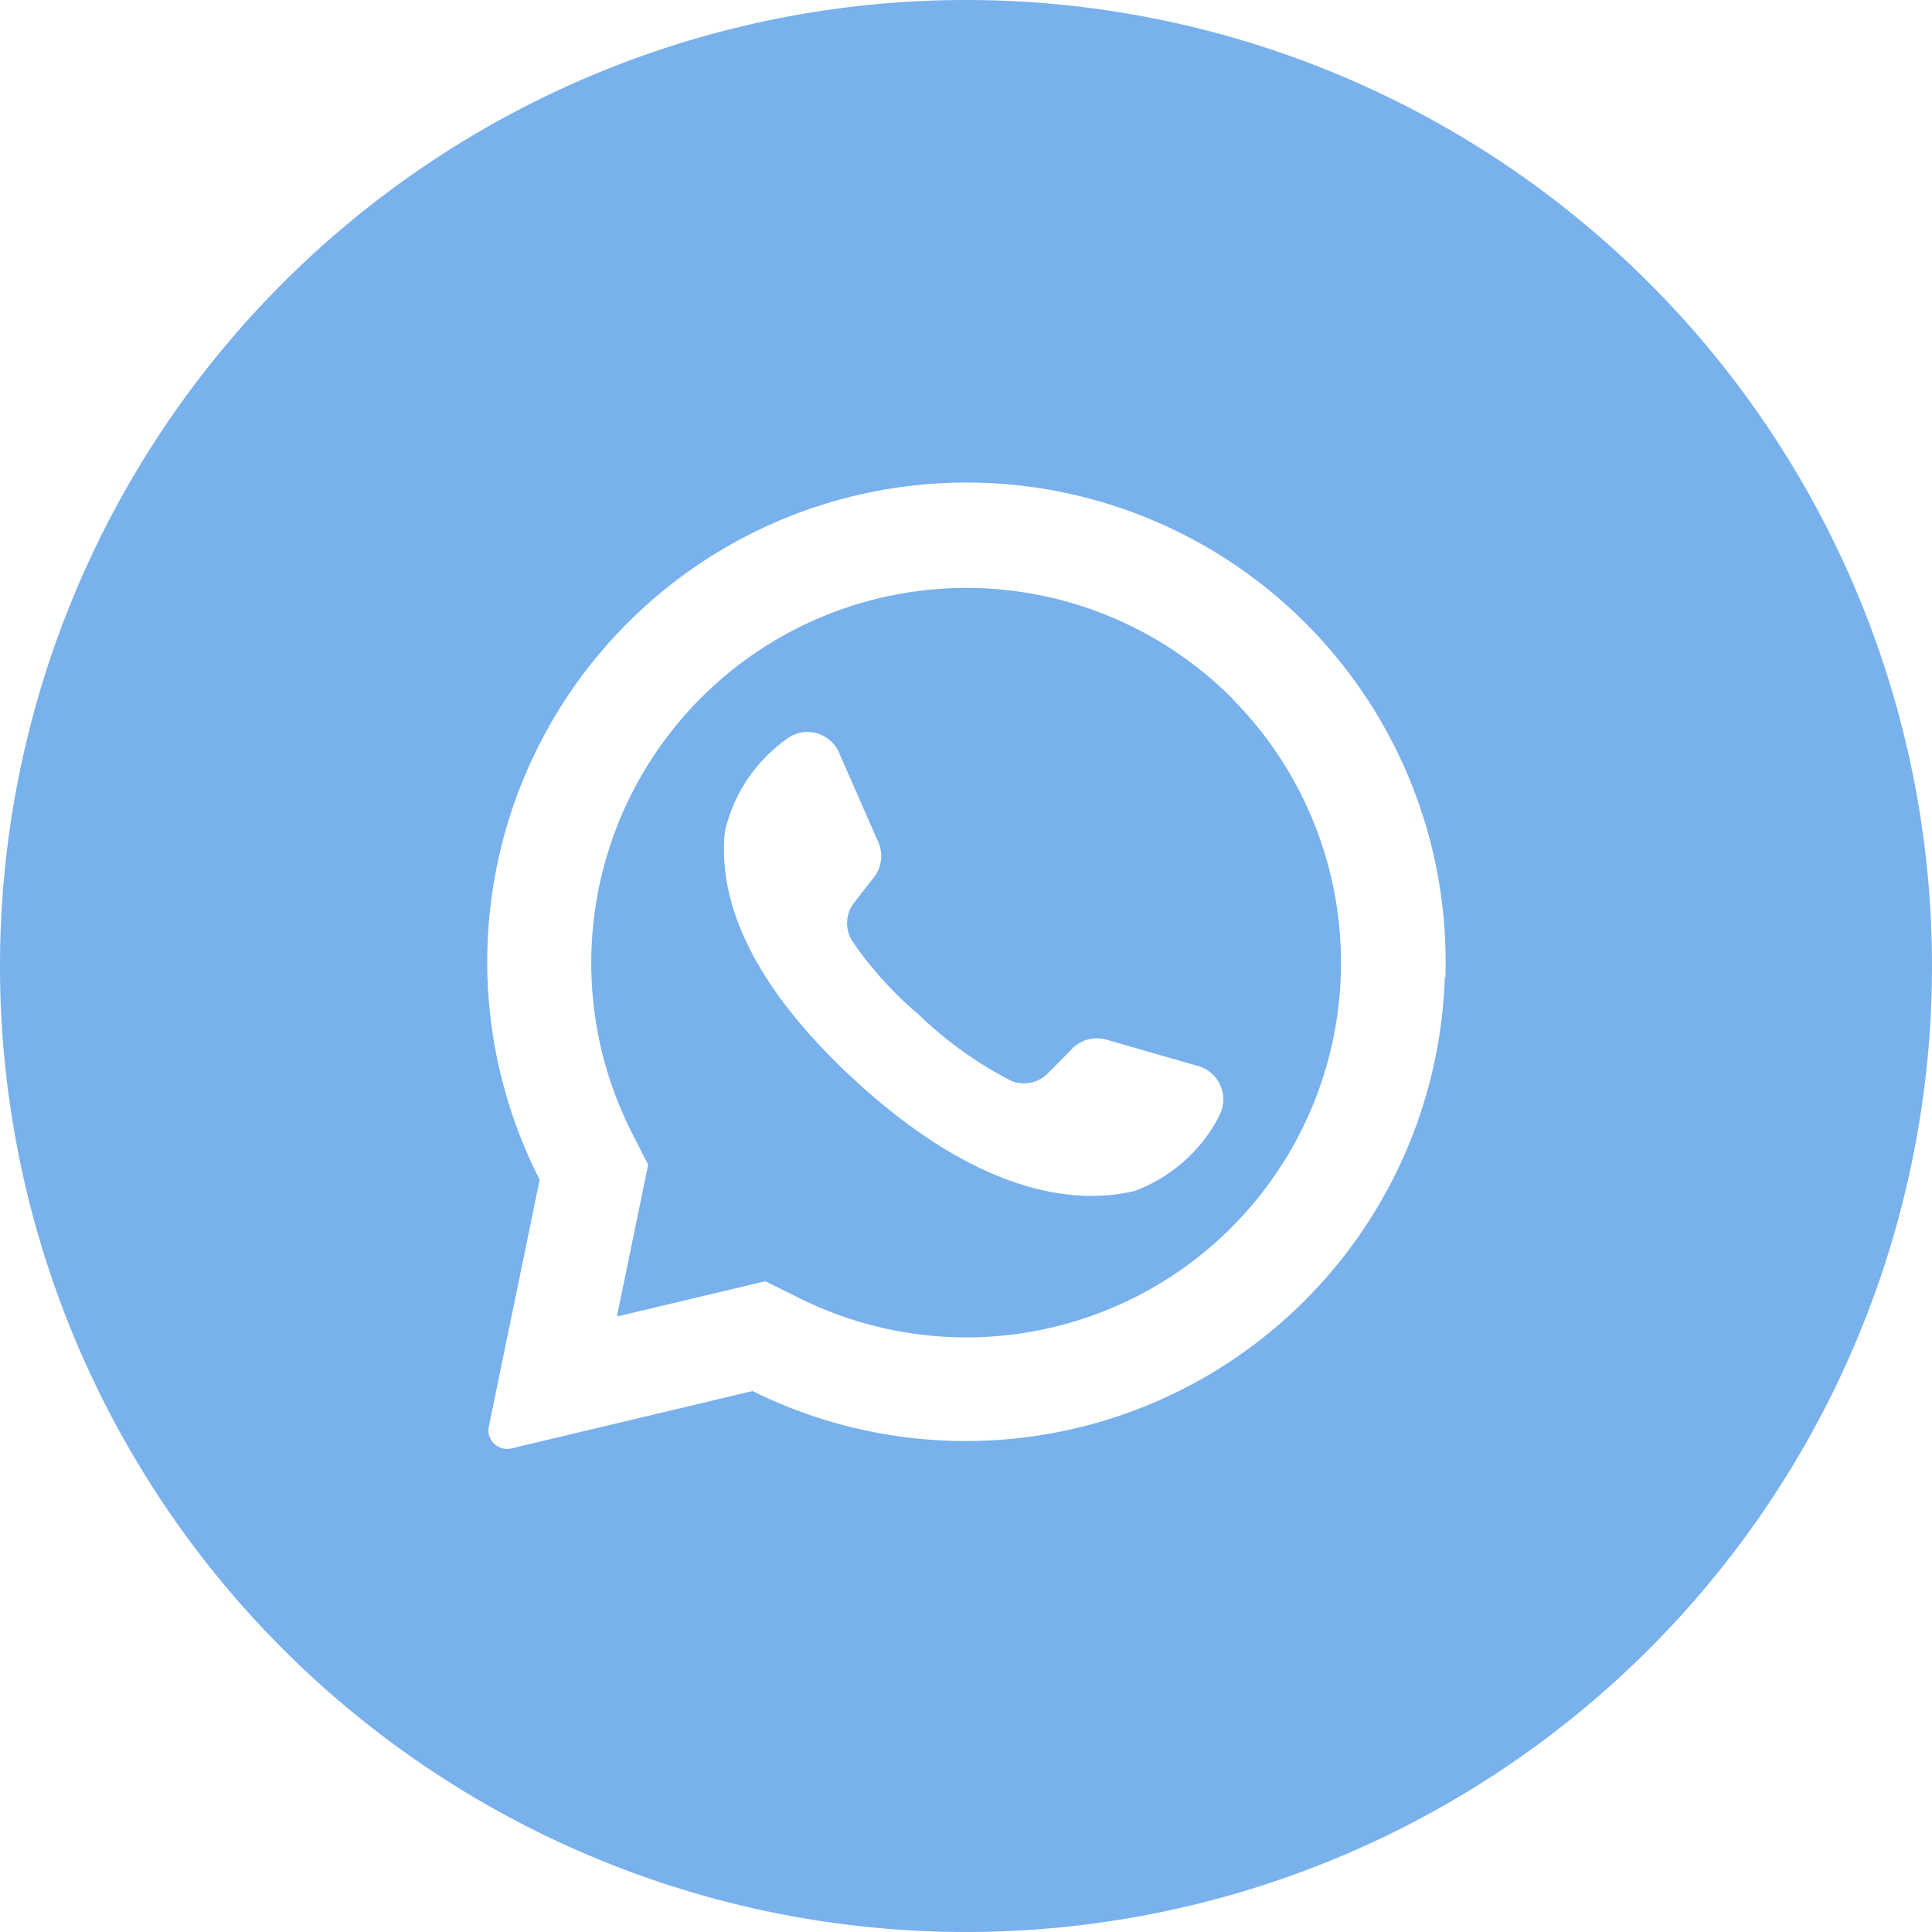
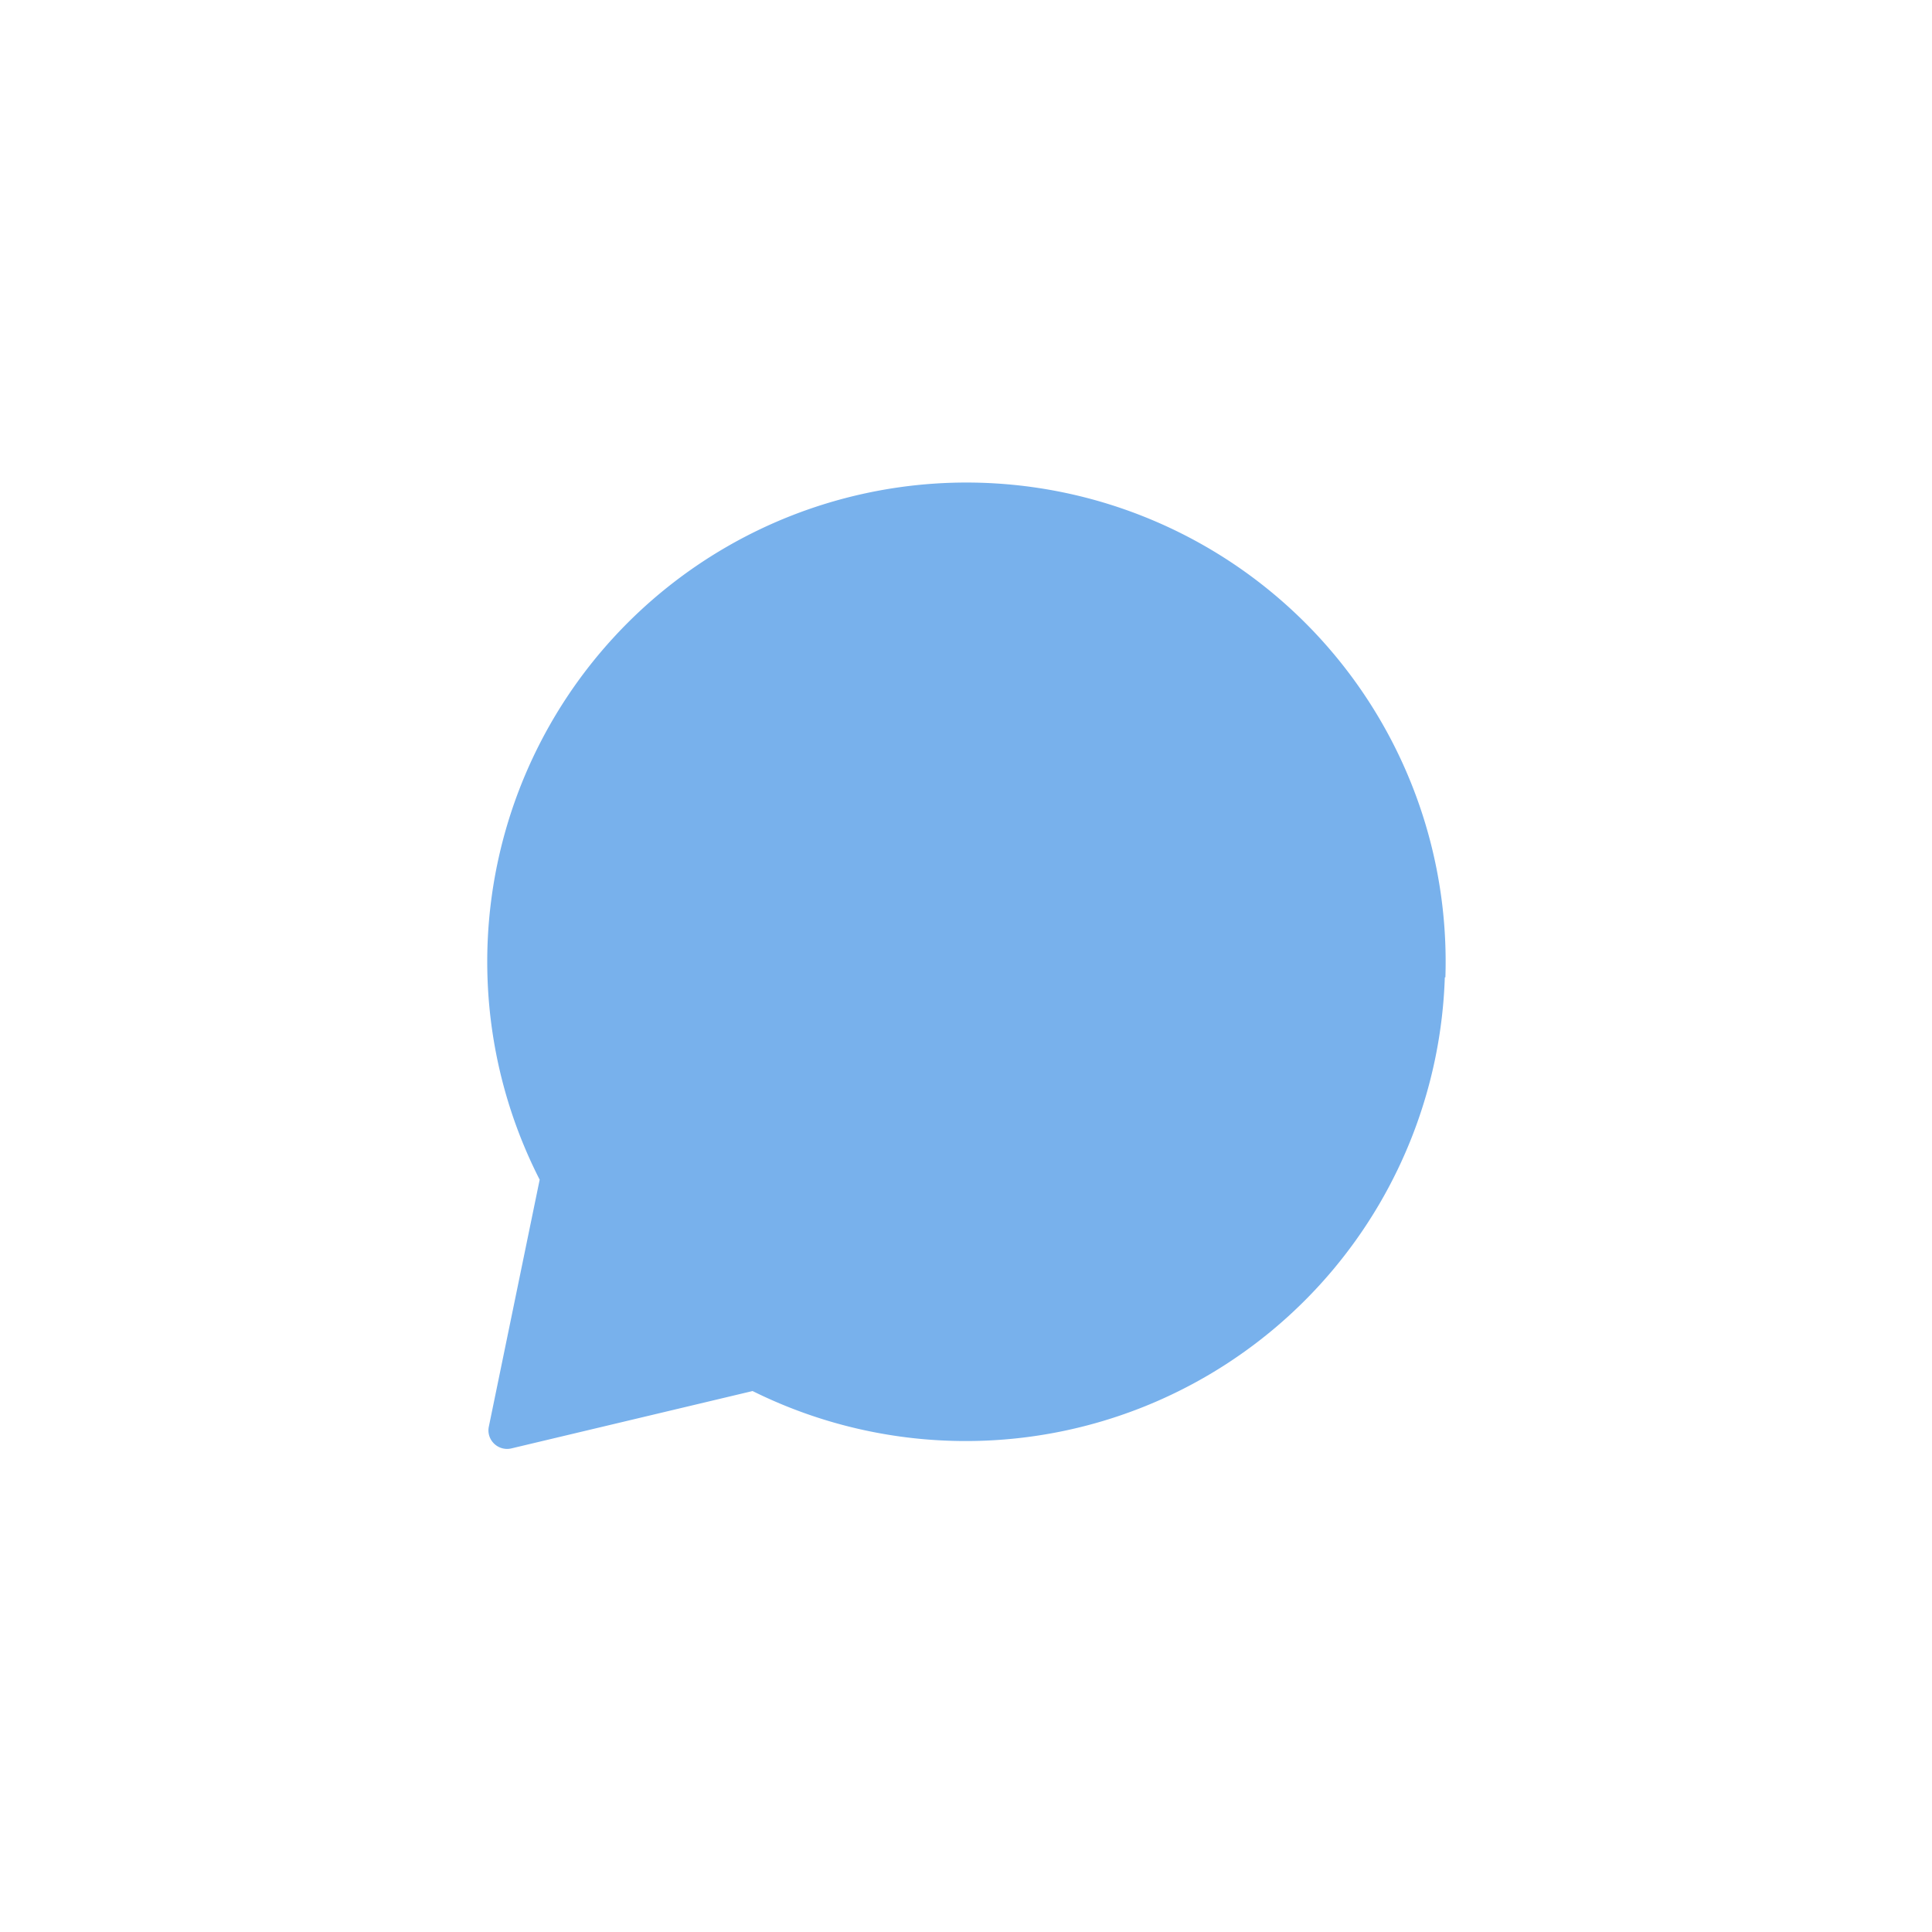
<svg xmlns="http://www.w3.org/2000/svg" id="WA" width="24" height="24" viewBox="0 0 30 30">
  <g id="_08.whatsapp" data-name="08.whatsapp">
-     <path id="Path_776" data-name="Path 776" d="M56.488,47.987l-.03-.03a5.824,5.824,0,0,0-9.306,6.756l.257.505-.48,2.325v.03l2.3-.547.525.261a5.818,5.818,0,0,0,6.73-9.3ZM56.255,54.5a2.432,2.432,0,0,1-1.289,1.123c-.987.239-2.489,0-4.37-1.739l-.024-.022c-1.636-1.528-2.07-2.8-1.974-3.809a2.415,2.415,0,0,1,.938-1.429.535.535,0,0,1,.839.2l.606,1.382a.533.533,0,0,1-.065.545l-.308.395a.523.523,0,0,0-.041.582,5.724,5.724,0,0,0,1.04,1.155,6.038,6.038,0,0,0,1.441,1.032.521.521,0,0,0,.57-.12l.353-.357a.537.537,0,0,1,.543-.166l1.441.414a.539.539,0,0,1,.3.805Z" transform="translate(-37.344 -37.131)" fill="#78b1ec" />
-     <path id="Path_777" data-name="Path 777" d="M15,0A15,15,0,1,0,30,15,15,15,0,0,0,15,0Zm7.435,15.176A7.443,7.443,0,0,1,11.686,21.6l-3.75.892a.29.29,0,0,1-.3-.118.284.284,0,0,1-.045-.223l.789-3.833a7.441,7.441,0,1,1,14.064-3.142Z" fill="#78b1ec" />
+     <path id="Path_777" data-name="Path 777" d="M15,0Zm7.435,15.176A7.443,7.443,0,0,1,11.686,21.6l-3.75.892a.29.29,0,0,1-.3-.118.284.284,0,0,1-.045-.223l.789-3.833a7.441,7.441,0,1,1,14.064-3.142Z" fill="#78b1ec" />
  </g>
</svg>